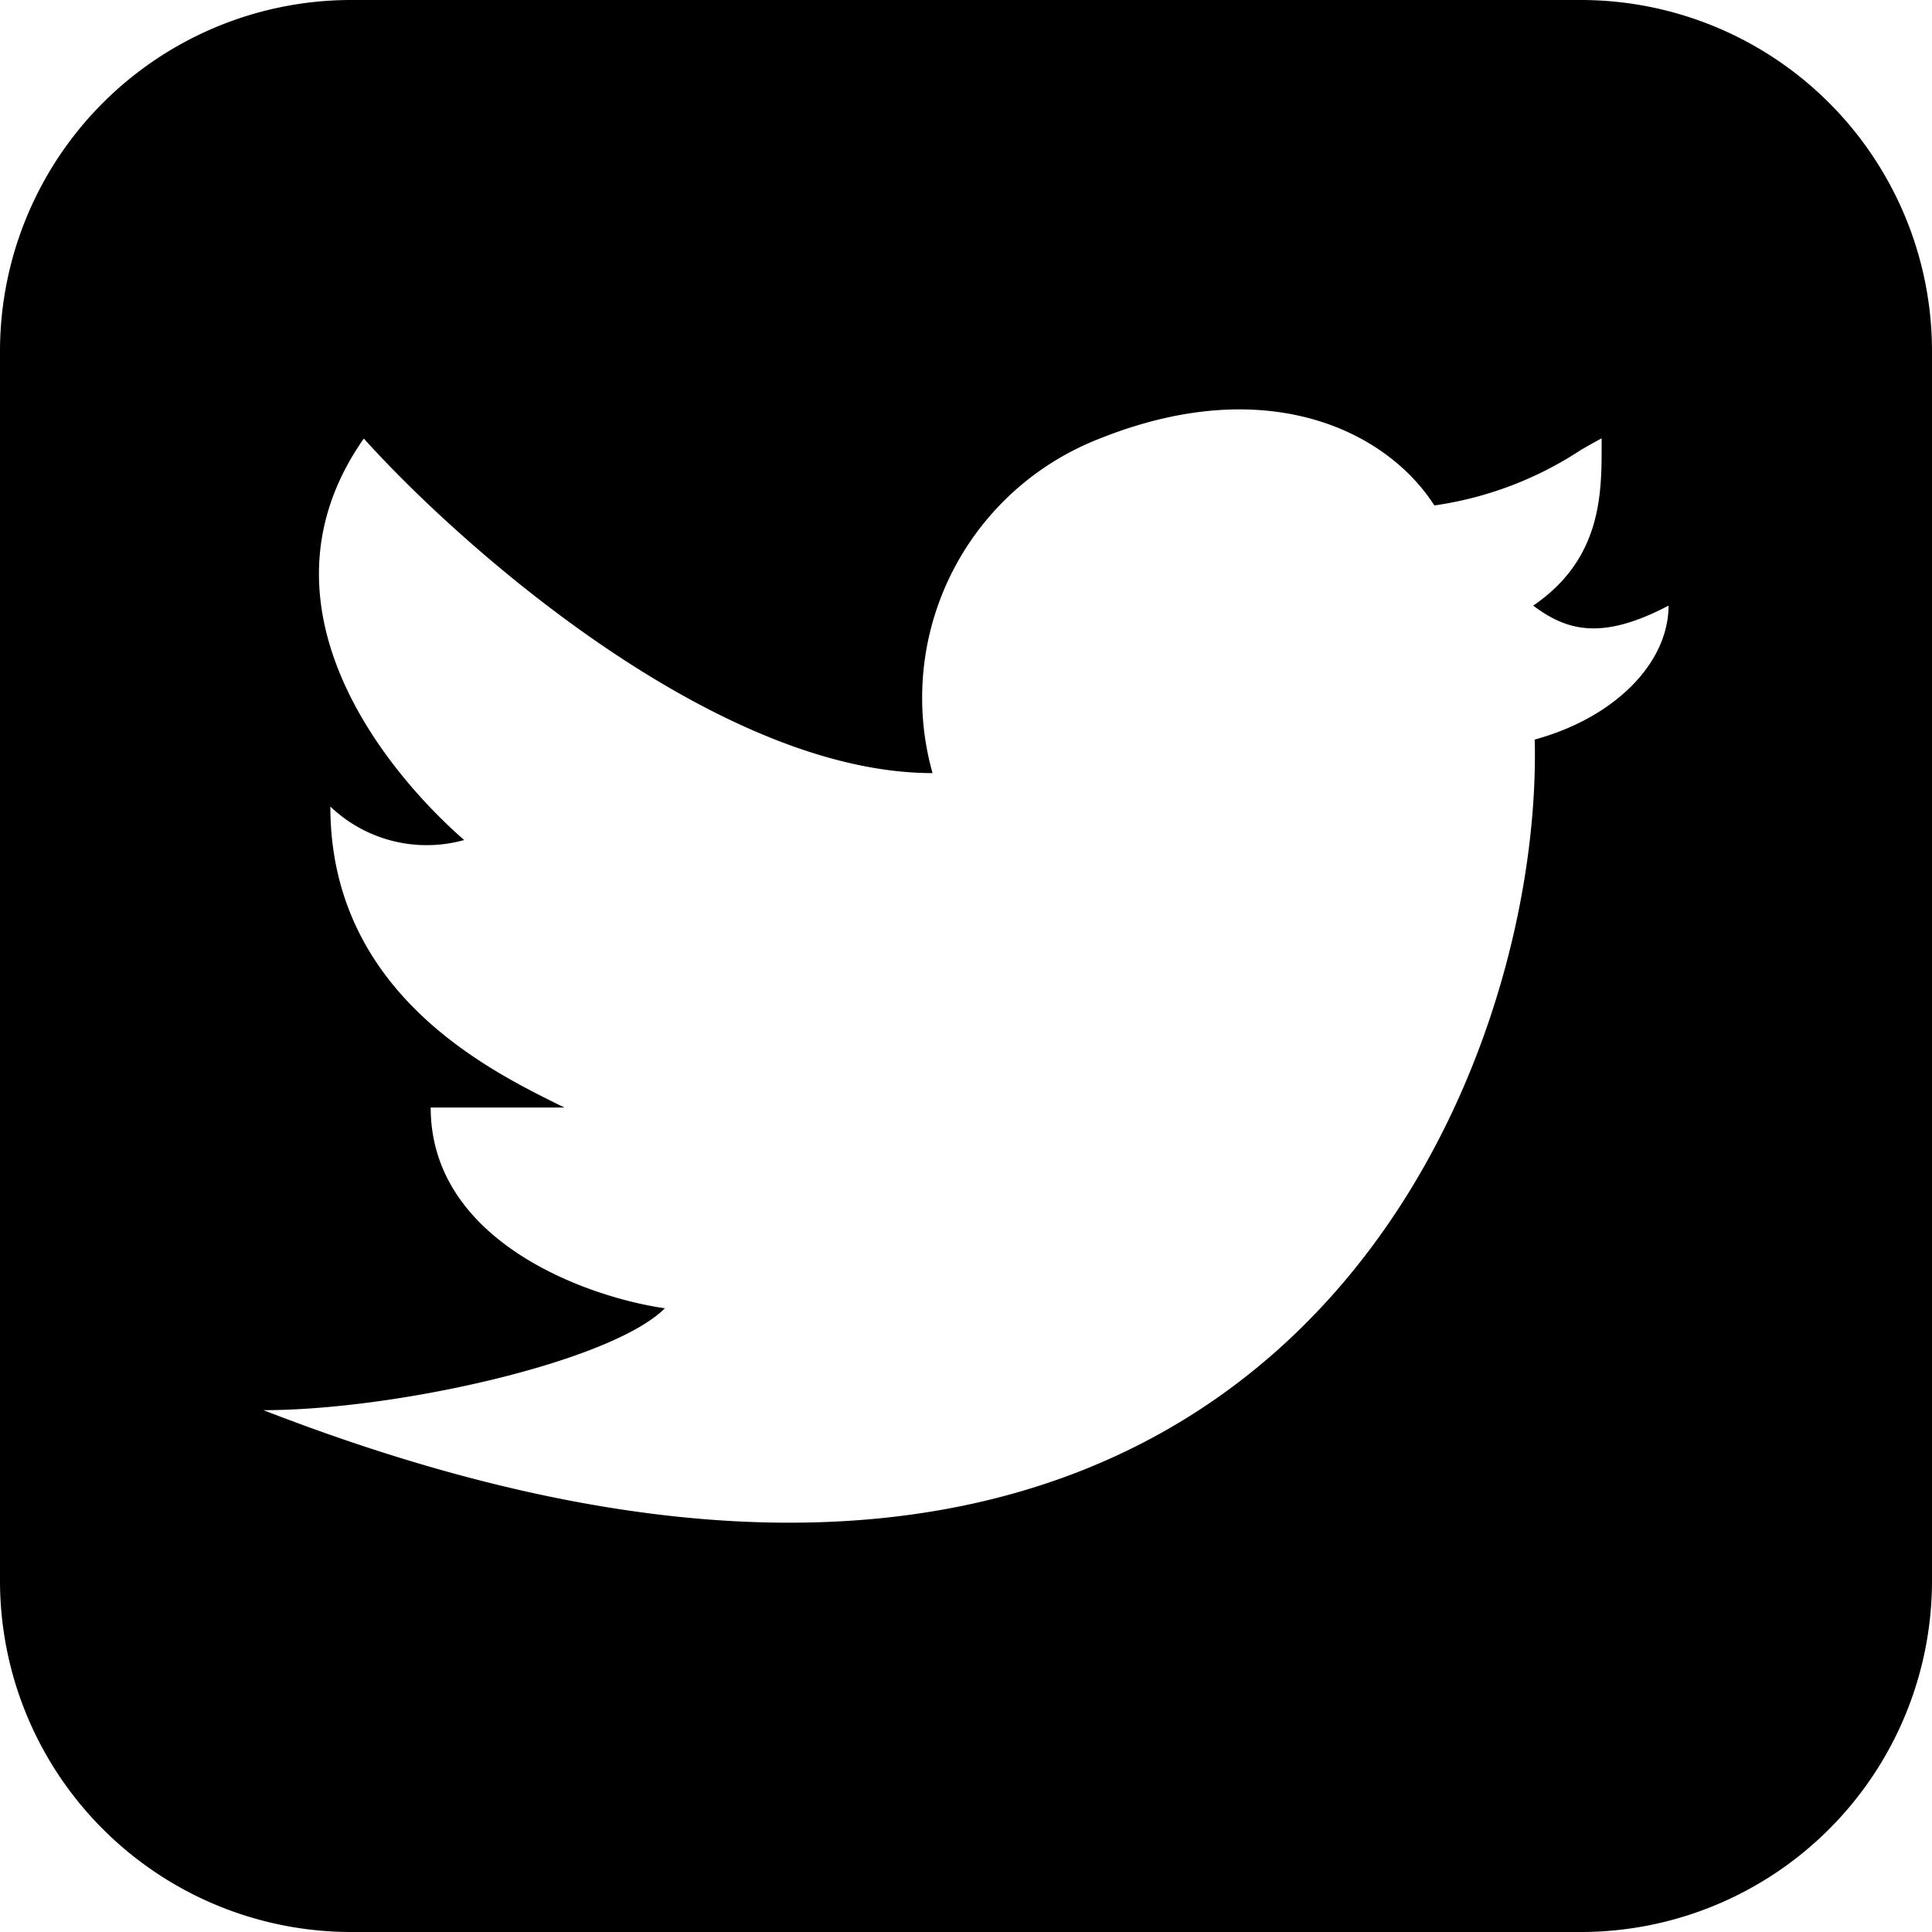
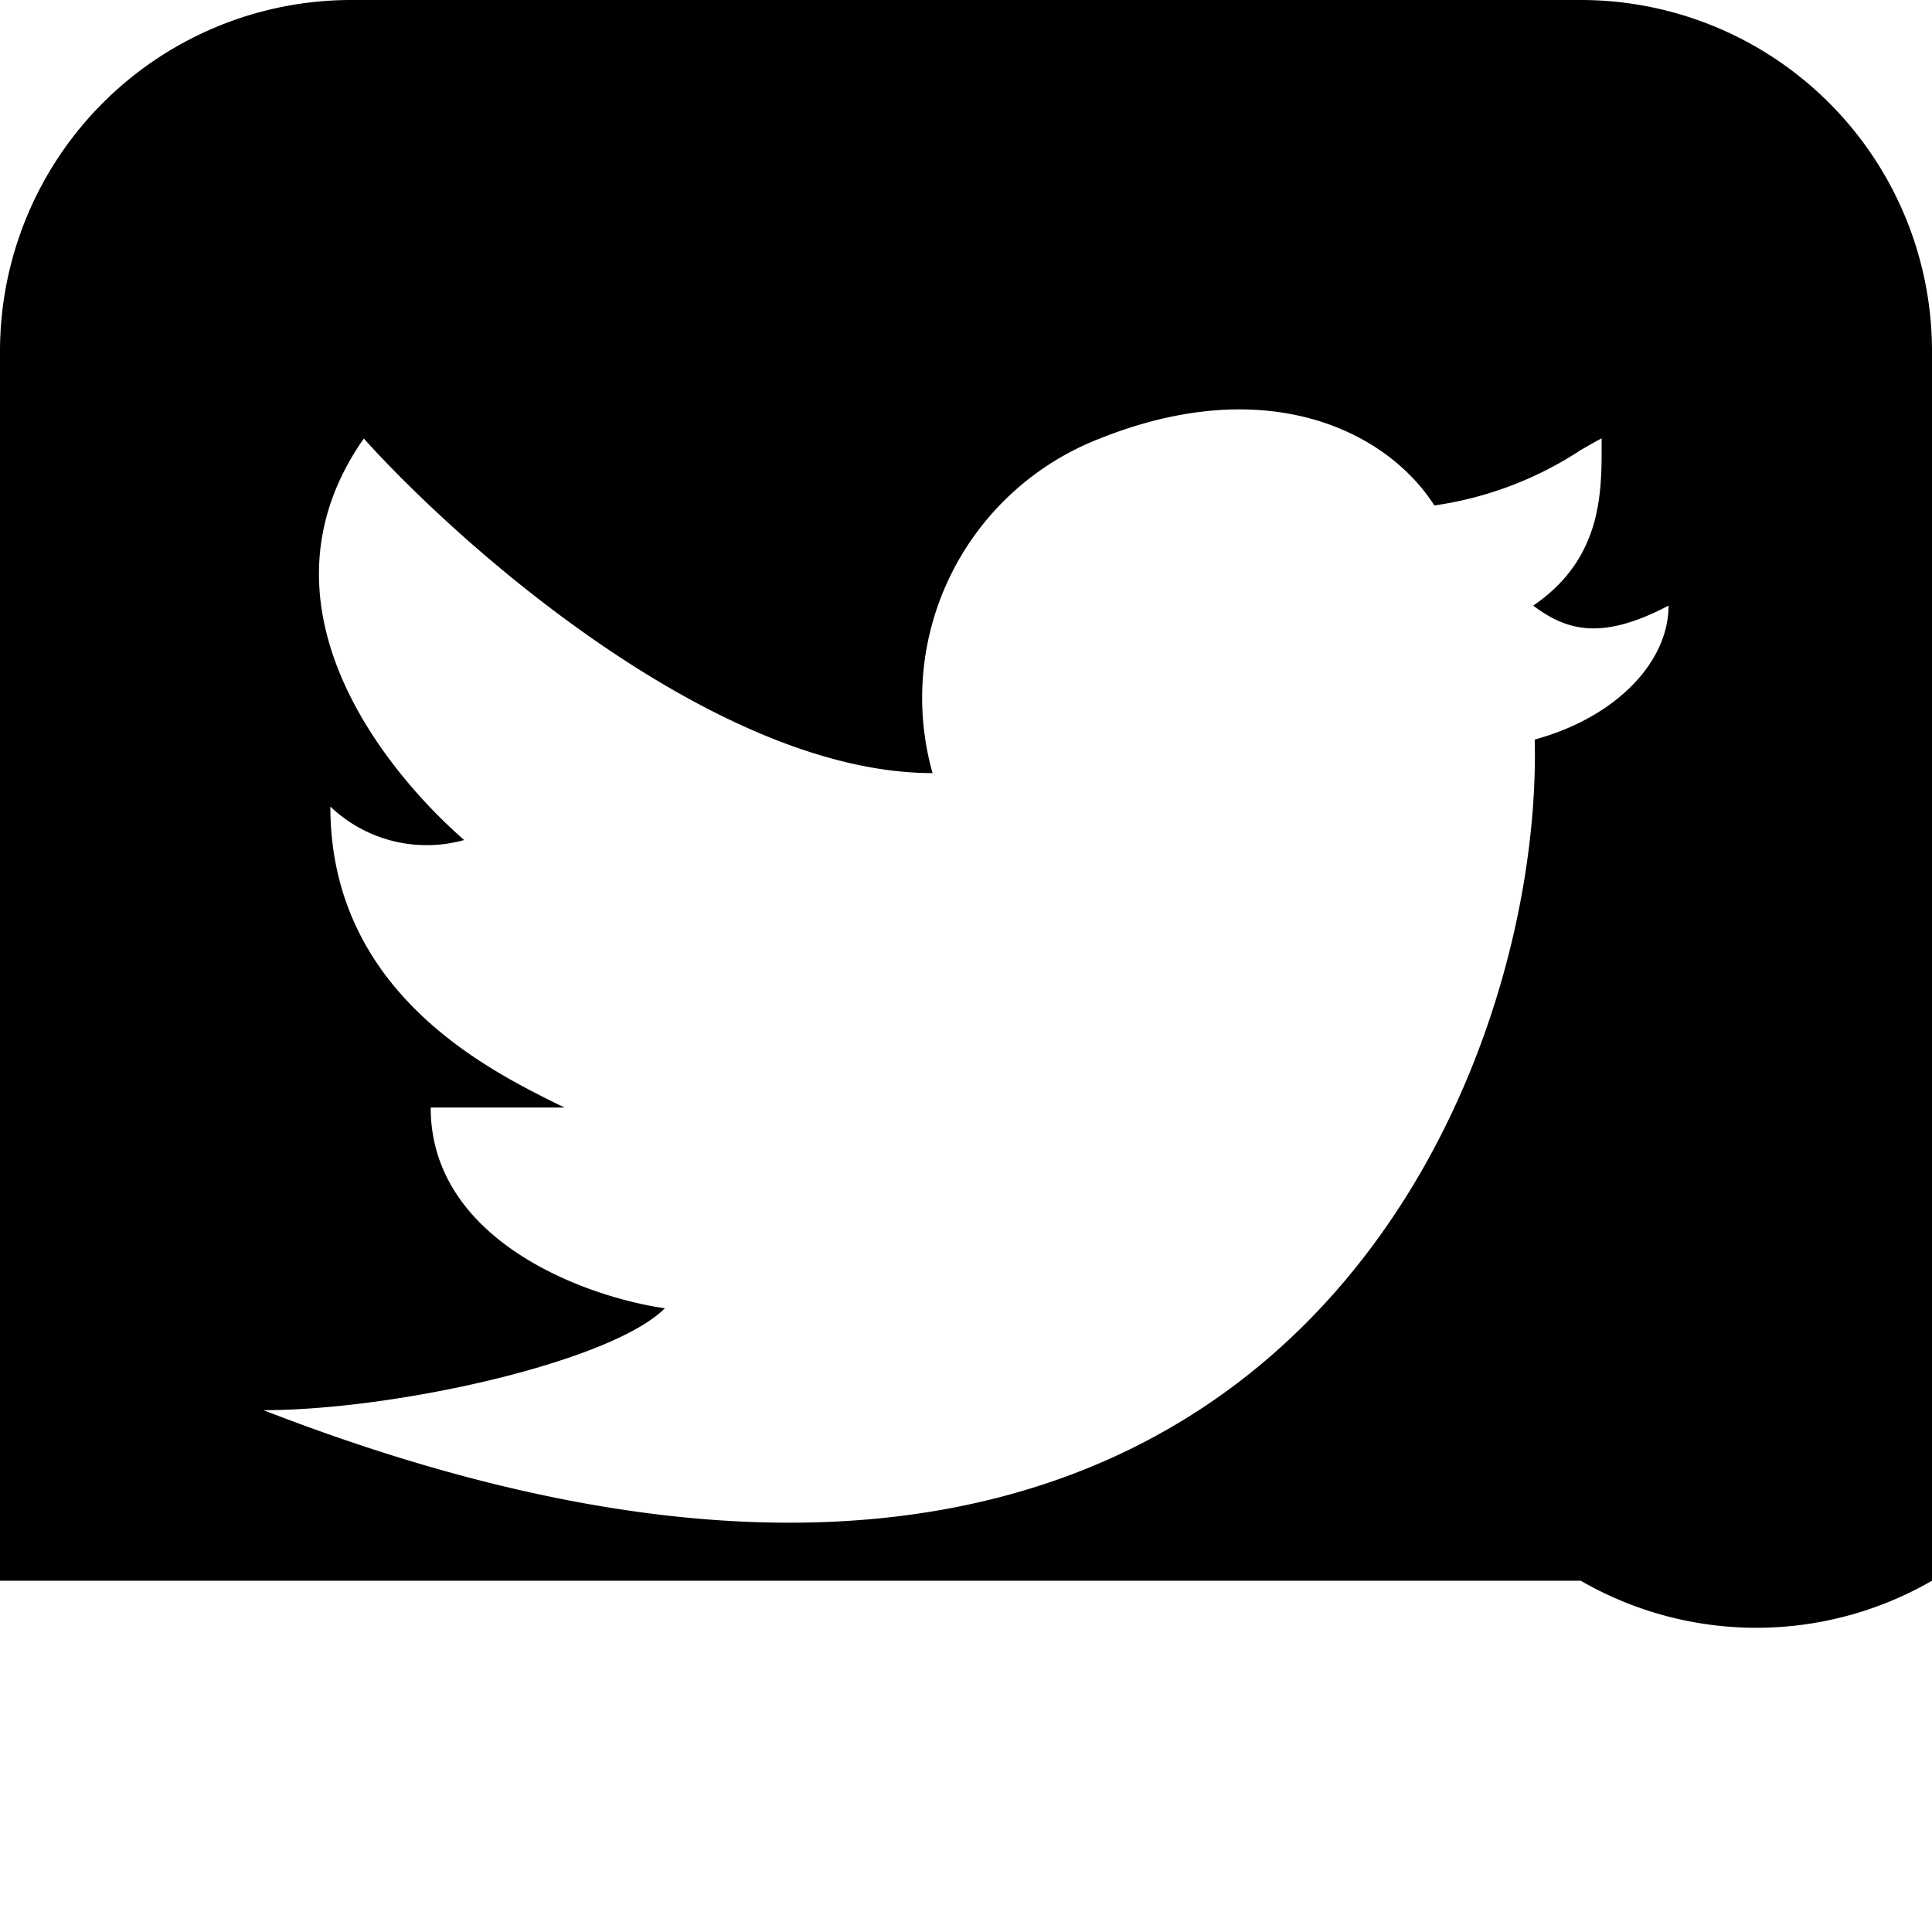
<svg xmlns="http://www.w3.org/2000/svg" width="58.382" height="58.383" viewBox="0 0 58.382 58.383">
-   <path id="twitter-1" d="M11.615,1A10.615,10.615,0,0,0,1,11.615V48.767A10.615,10.615,0,0,0,11.615,59.382H48.767A10.615,10.615,0,0,0,59.382,48.767V11.615A10.615,10.615,0,0,0,48.767,1ZM47.377,23.348C47.635,33.913,39.1,55.312,8.961,43.613c4,0,10.514-1.461,12.131-3.079-2.359-.337-7.077-2.022-7.077-6.066H18.06l-.209-.1c-2.14-1.063-6.868-3.412-6.868-8.995a4.215,4.215,0,0,0,4.044,1.011c-2.069-1.8-6.668-6.945-3.033-12.132,3.033,3.37,10.716,10.11,17.186,10.11a8.4,8.4,0,0,1,5.055-10.11c5.055-2.022,8.67-.229,10.109,2.022A10.835,10.835,0,0,0,48.767,14.6c.237-.136.448-.258.632-.354q0,.1,0,.2c0,1.447.011,3.439-2.068,4.855,1.011.76,2.068,1.062,4.09,0C51.421,21.014,49.826,22.68,47.377,23.348Z" transform="translate(-1 -1)" fill-rule="evenodd" />
+   <path id="twitter-1" d="M11.615,1A10.615,10.615,0,0,0,1,11.615V48.767H48.767A10.615,10.615,0,0,0,59.382,48.767V11.615A10.615,10.615,0,0,0,48.767,1ZM47.377,23.348C47.635,33.913,39.1,55.312,8.961,43.613c4,0,10.514-1.461,12.131-3.079-2.359-.337-7.077-2.022-7.077-6.066H18.06l-.209-.1c-2.14-1.063-6.868-3.412-6.868-8.995a4.215,4.215,0,0,0,4.044,1.011c-2.069-1.8-6.668-6.945-3.033-12.132,3.033,3.37,10.716,10.11,17.186,10.11a8.4,8.4,0,0,1,5.055-10.11c5.055-2.022,8.67-.229,10.109,2.022A10.835,10.835,0,0,0,48.767,14.6c.237-.136.448-.258.632-.354q0,.1,0,.2c0,1.447.011,3.439-2.068,4.855,1.011.76,2.068,1.062,4.09,0C51.421,21.014,49.826,22.68,47.377,23.348Z" transform="translate(-1 -1)" fill-rule="evenodd" />
</svg>